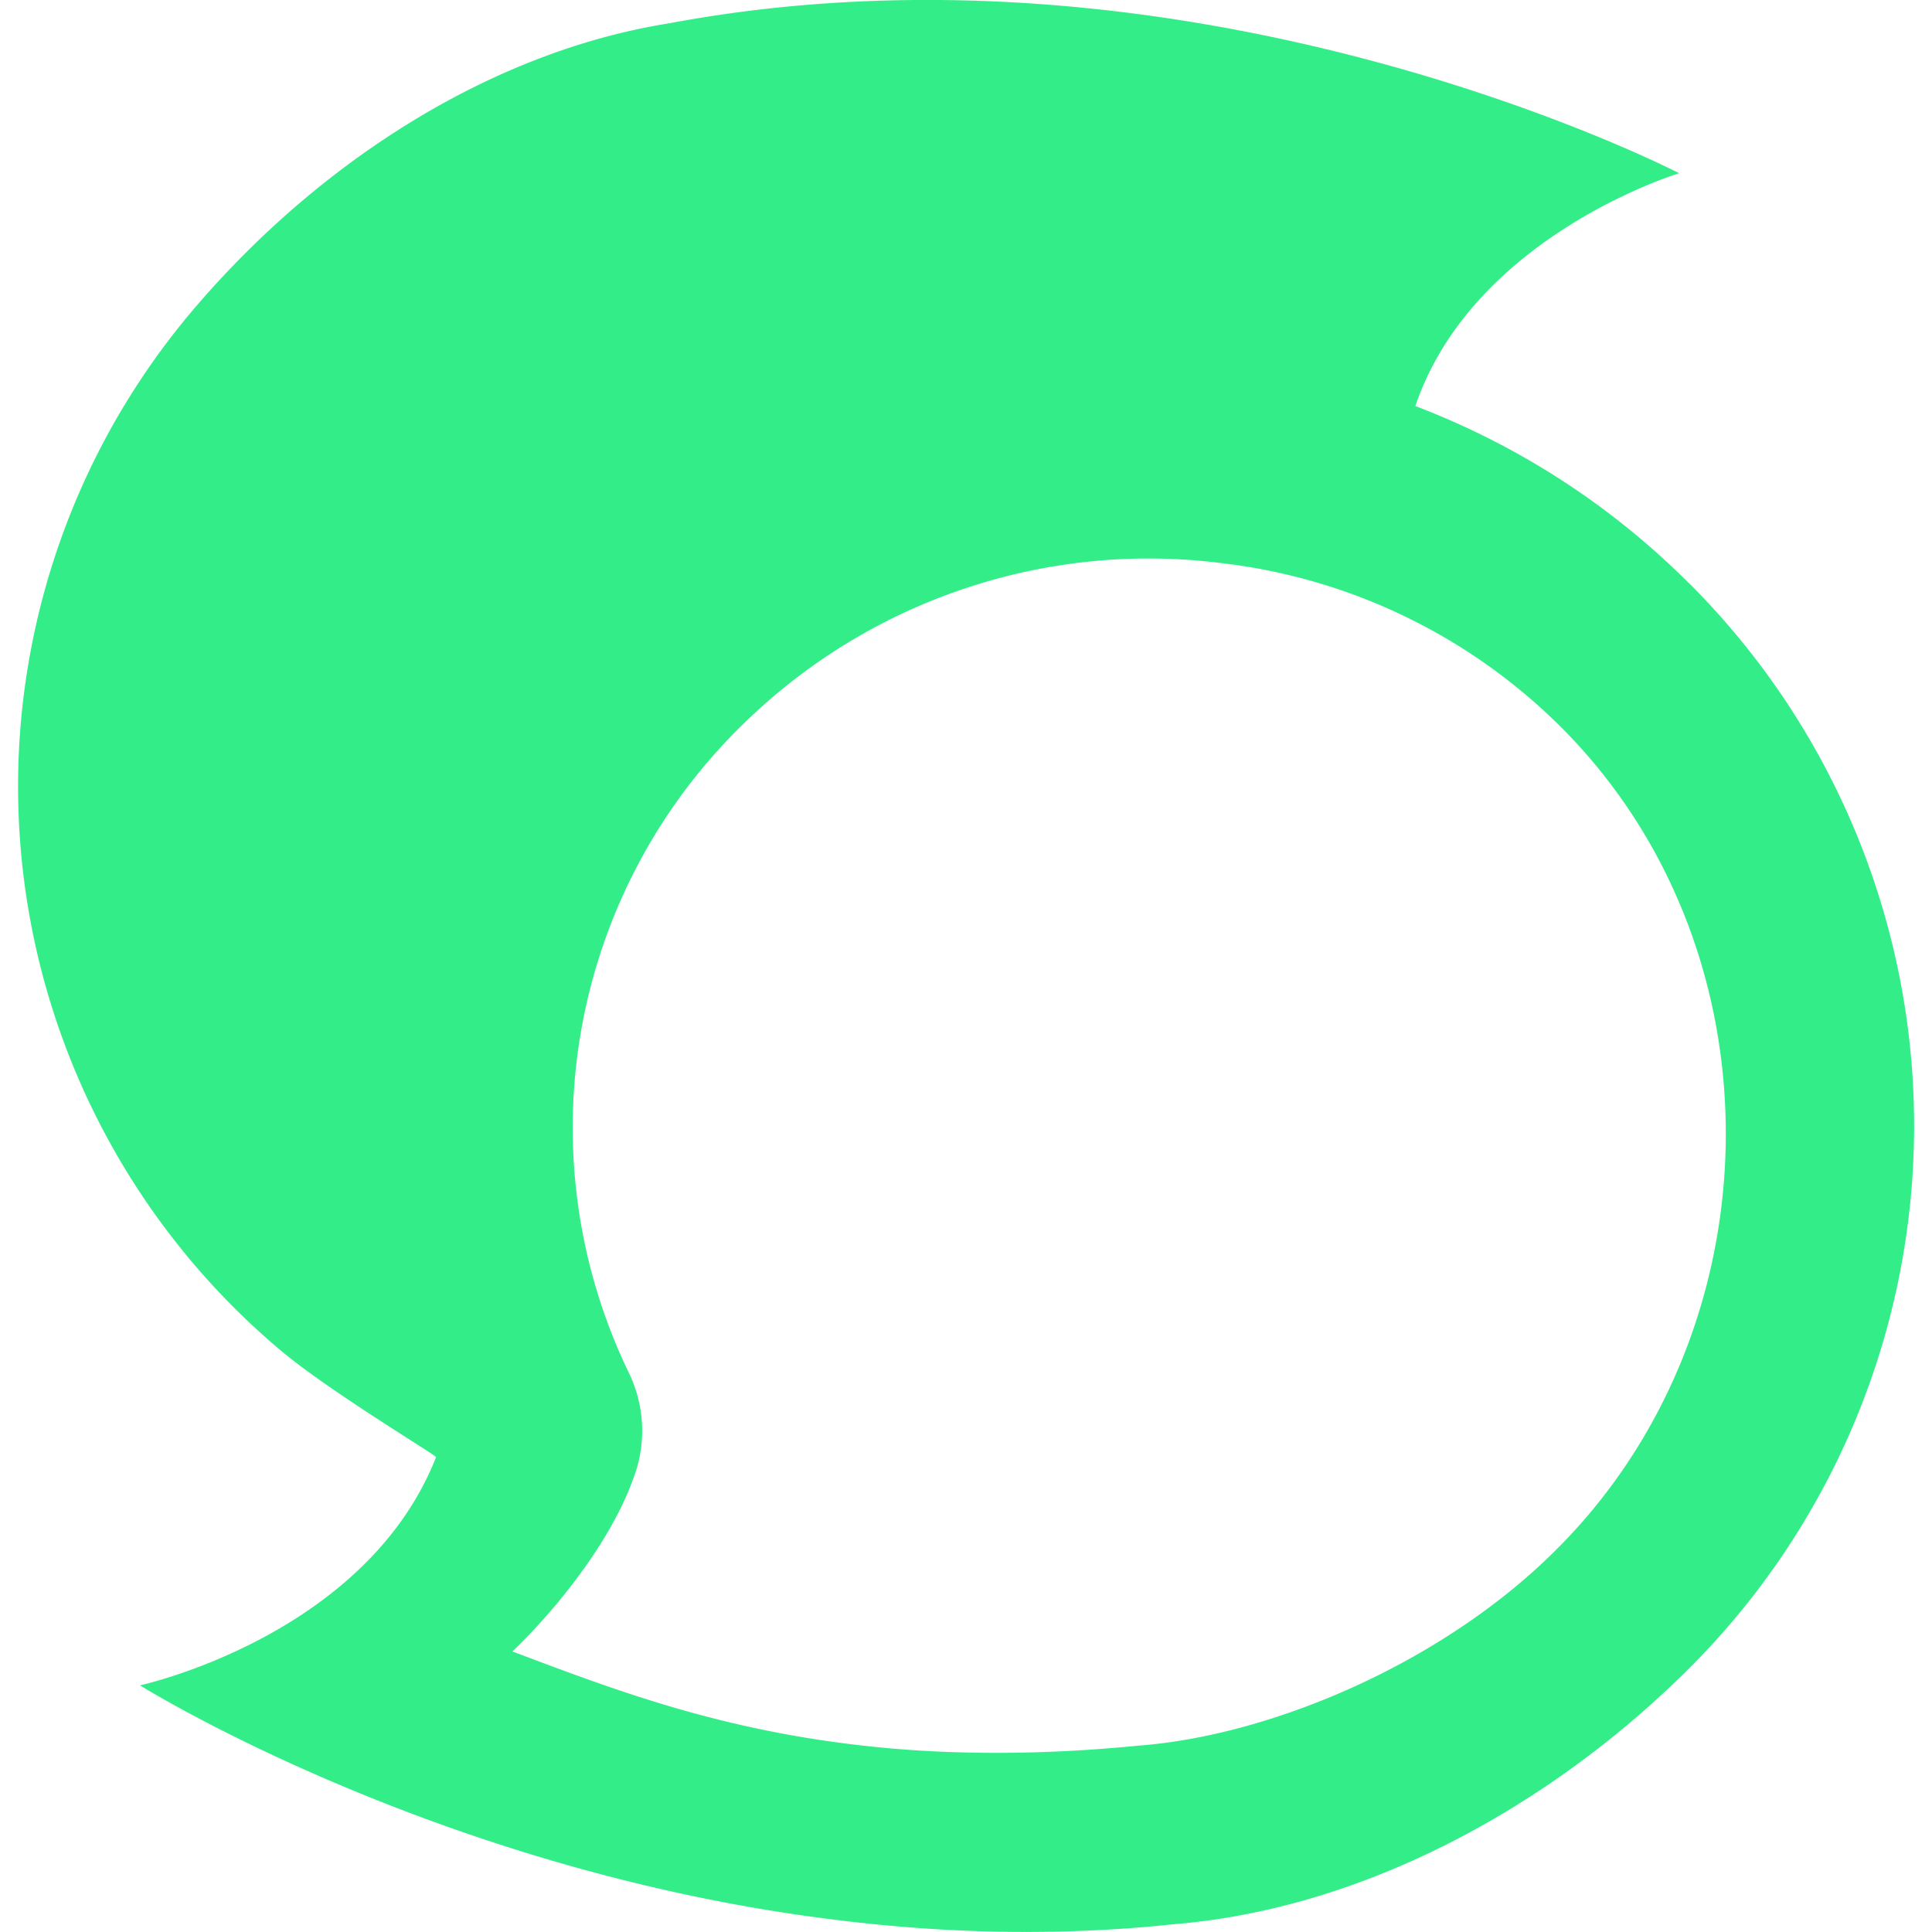
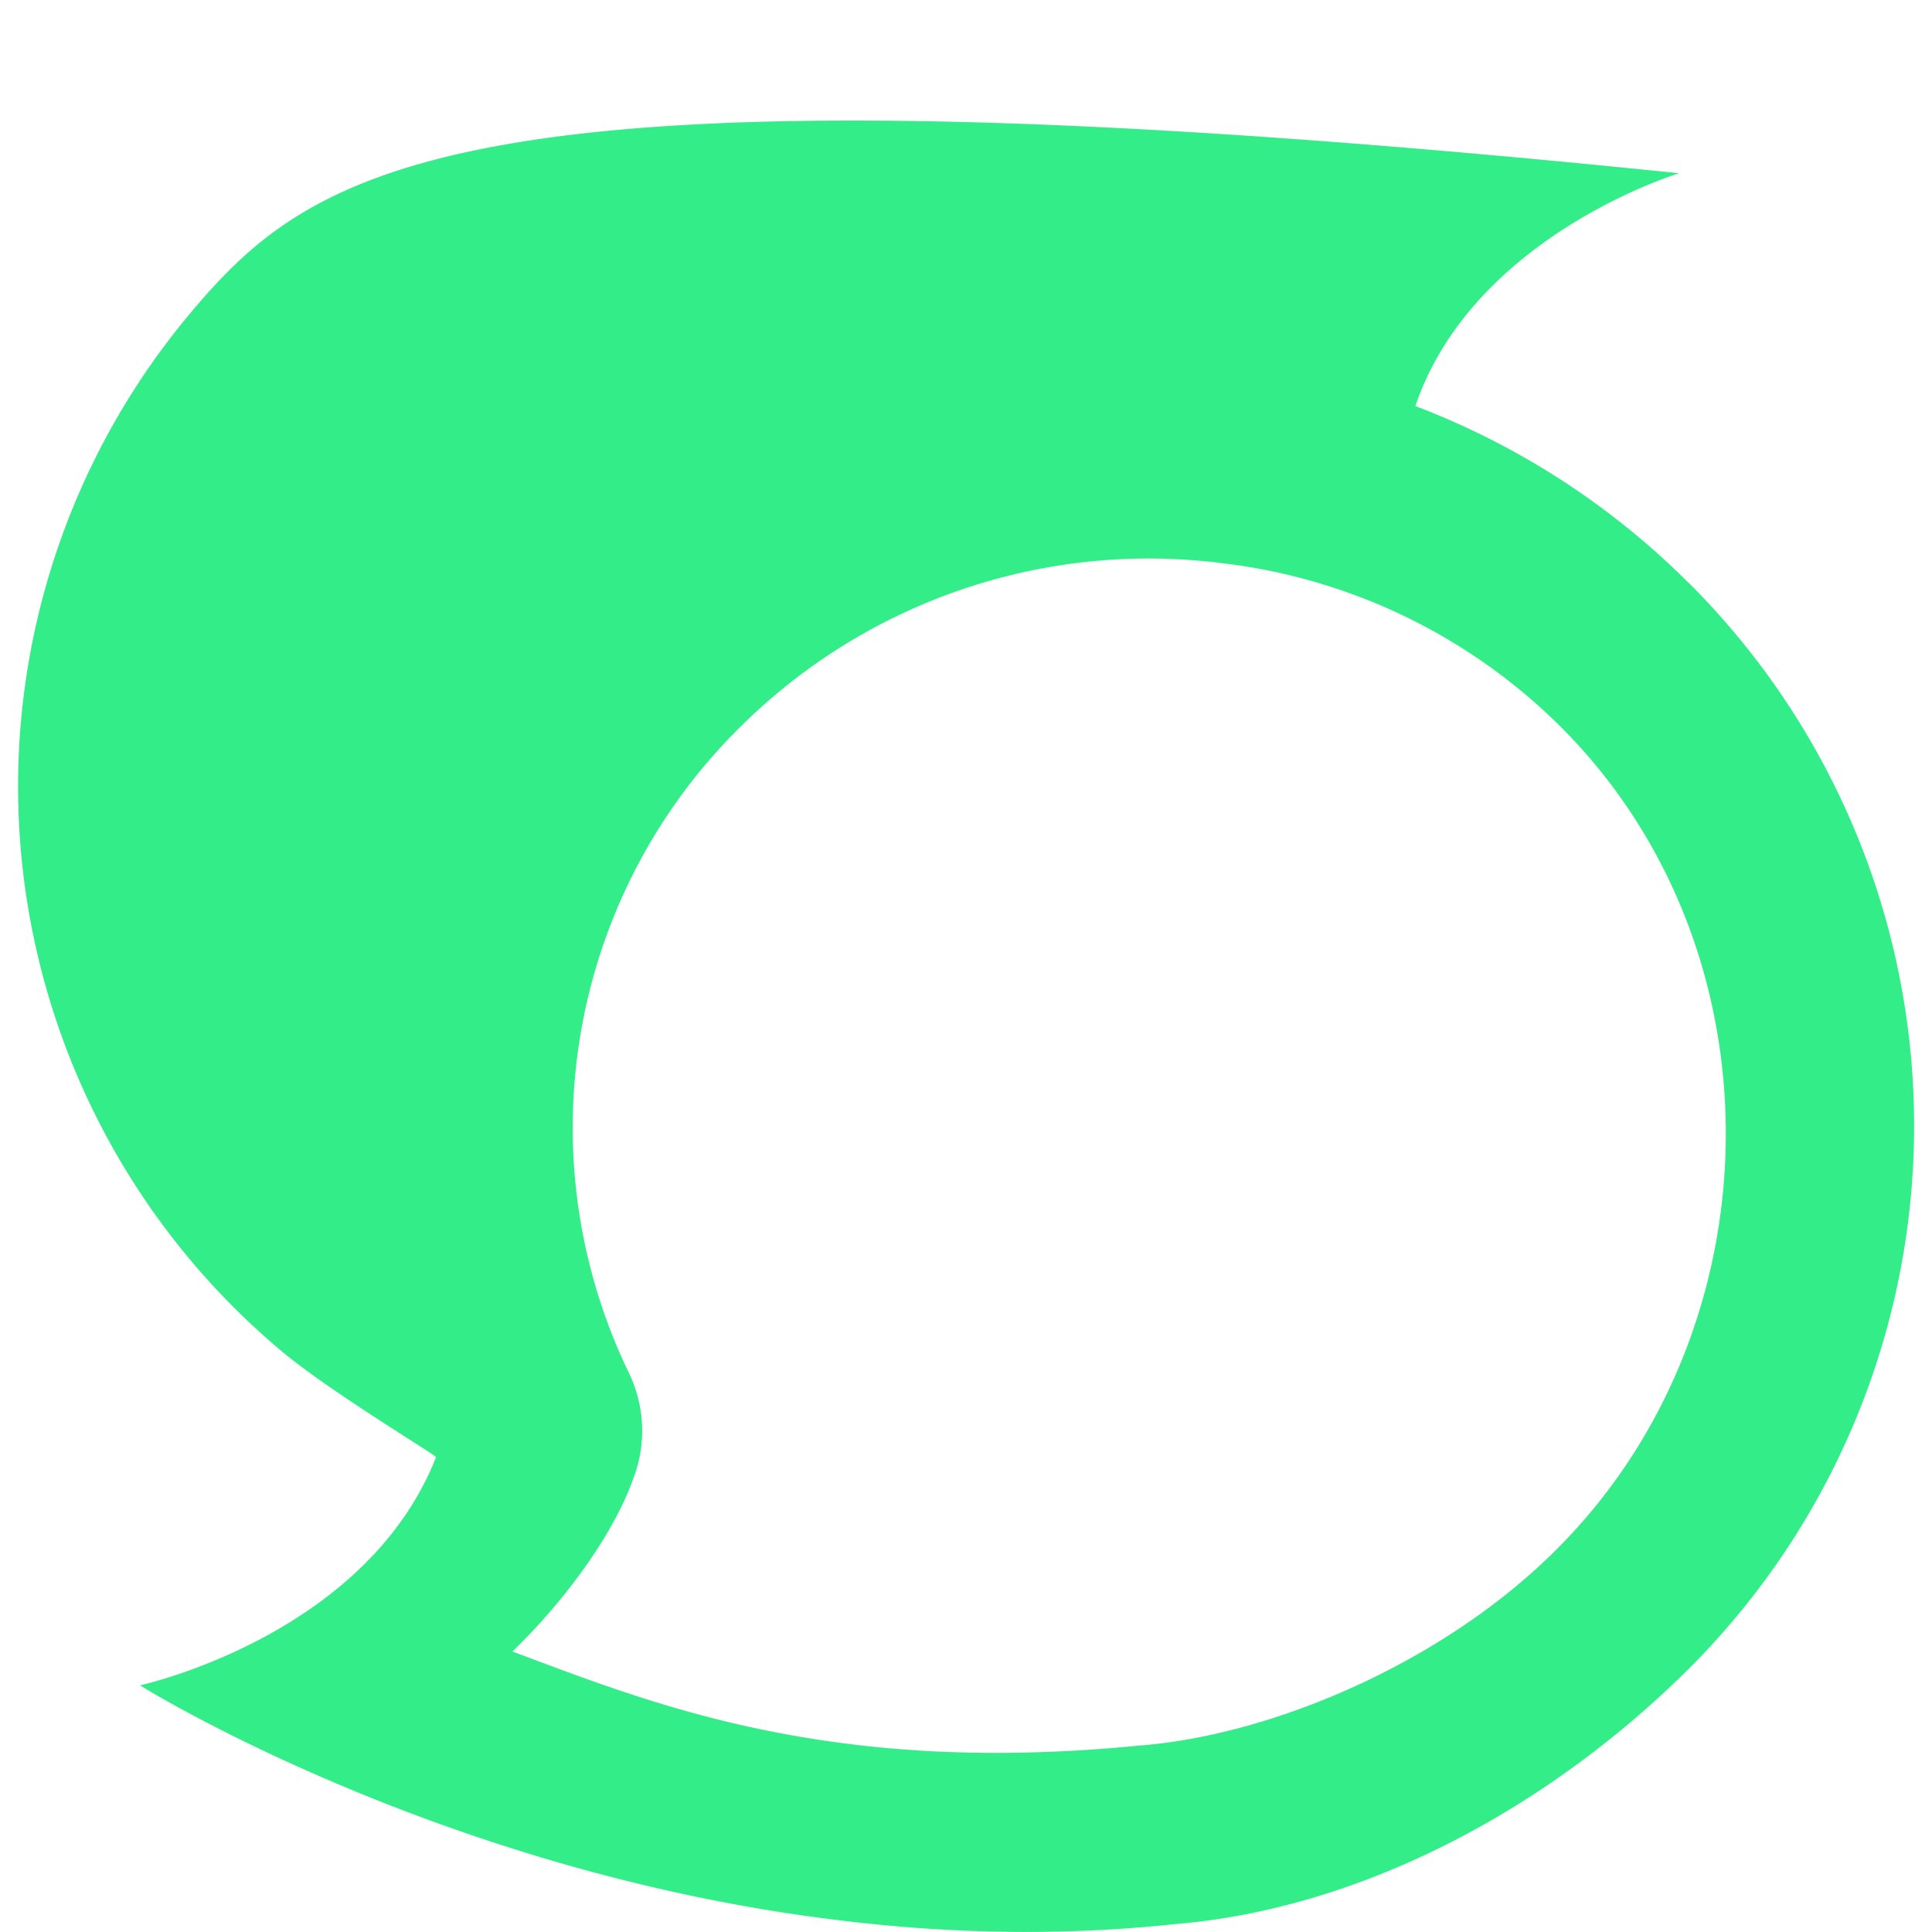
<svg xmlns="http://www.w3.org/2000/svg" role="img" width="32px" height="32px" viewBox="0 0 24 24">
  <title>Steemit</title>
-   <path fill="#3e8c6" d="M20.982 7.246c-1-1-2.163-1.73-3.4-2.202.721-2.12 3.277-2.892 3.277-2.892S14.895-.944 8.31.29C6.114.64 4.008 1.988 2.468 3.768a9.152 9.152 0 0 0 .991 12.984c.598.512 1.934 1.308 1.958 1.349-.876 2.226-3.678 2.835-3.678 2.835s3.703 2.316 8.676 2.917c1.319.163 2.72.204 4.17.05 2.302-.188 4.596-1.406 6.34-3.12a9.525 9.525 0 0 0 .058-13.538zm-1.704 12.058c-1.41 1.382-3.515 2.26-5.137 2.381-1.147.114-2.376.13-3.555-.016-1.737-.212-2.99-.69-4.22-1.154.623-.601 1.246-1.43 1.5-2.145a1.652 1.652 0 0 0-.05-1.308 6.995 6.995 0 0 1 1.426-8.077 7.196 7.196 0 0 1 5.931-1.99 7.142 7.142 0 0 1 4.228 2.047c2.785 2.795 2.687 7.524-.123 10.262z" />
+   <path fill="#3e8c6" d="M20.982 7.246c-1-1-2.163-1.73-3.4-2.202.721-2.12 3.277-2.892 3.277-2.892C6.114.64 4.008 1.988 2.468 3.768a9.152 9.152 0 0 0 .991 12.984c.598.512 1.934 1.308 1.958 1.349-.876 2.226-3.678 2.835-3.678 2.835s3.703 2.316 8.676 2.917c1.319.163 2.72.204 4.17.05 2.302-.188 4.596-1.406 6.34-3.12a9.525 9.525 0 0 0 .058-13.538zm-1.704 12.058c-1.41 1.382-3.515 2.26-5.137 2.381-1.147.114-2.376.13-3.555-.016-1.737-.212-2.99-.69-4.22-1.154.623-.601 1.246-1.43 1.5-2.145a1.652 1.652 0 0 0-.05-1.308 6.995 6.995 0 0 1 1.426-8.077 7.196 7.196 0 0 1 5.931-1.99 7.142 7.142 0 0 1 4.228 2.047c2.785 2.795 2.687 7.524-.123 10.262z" />
</svg>